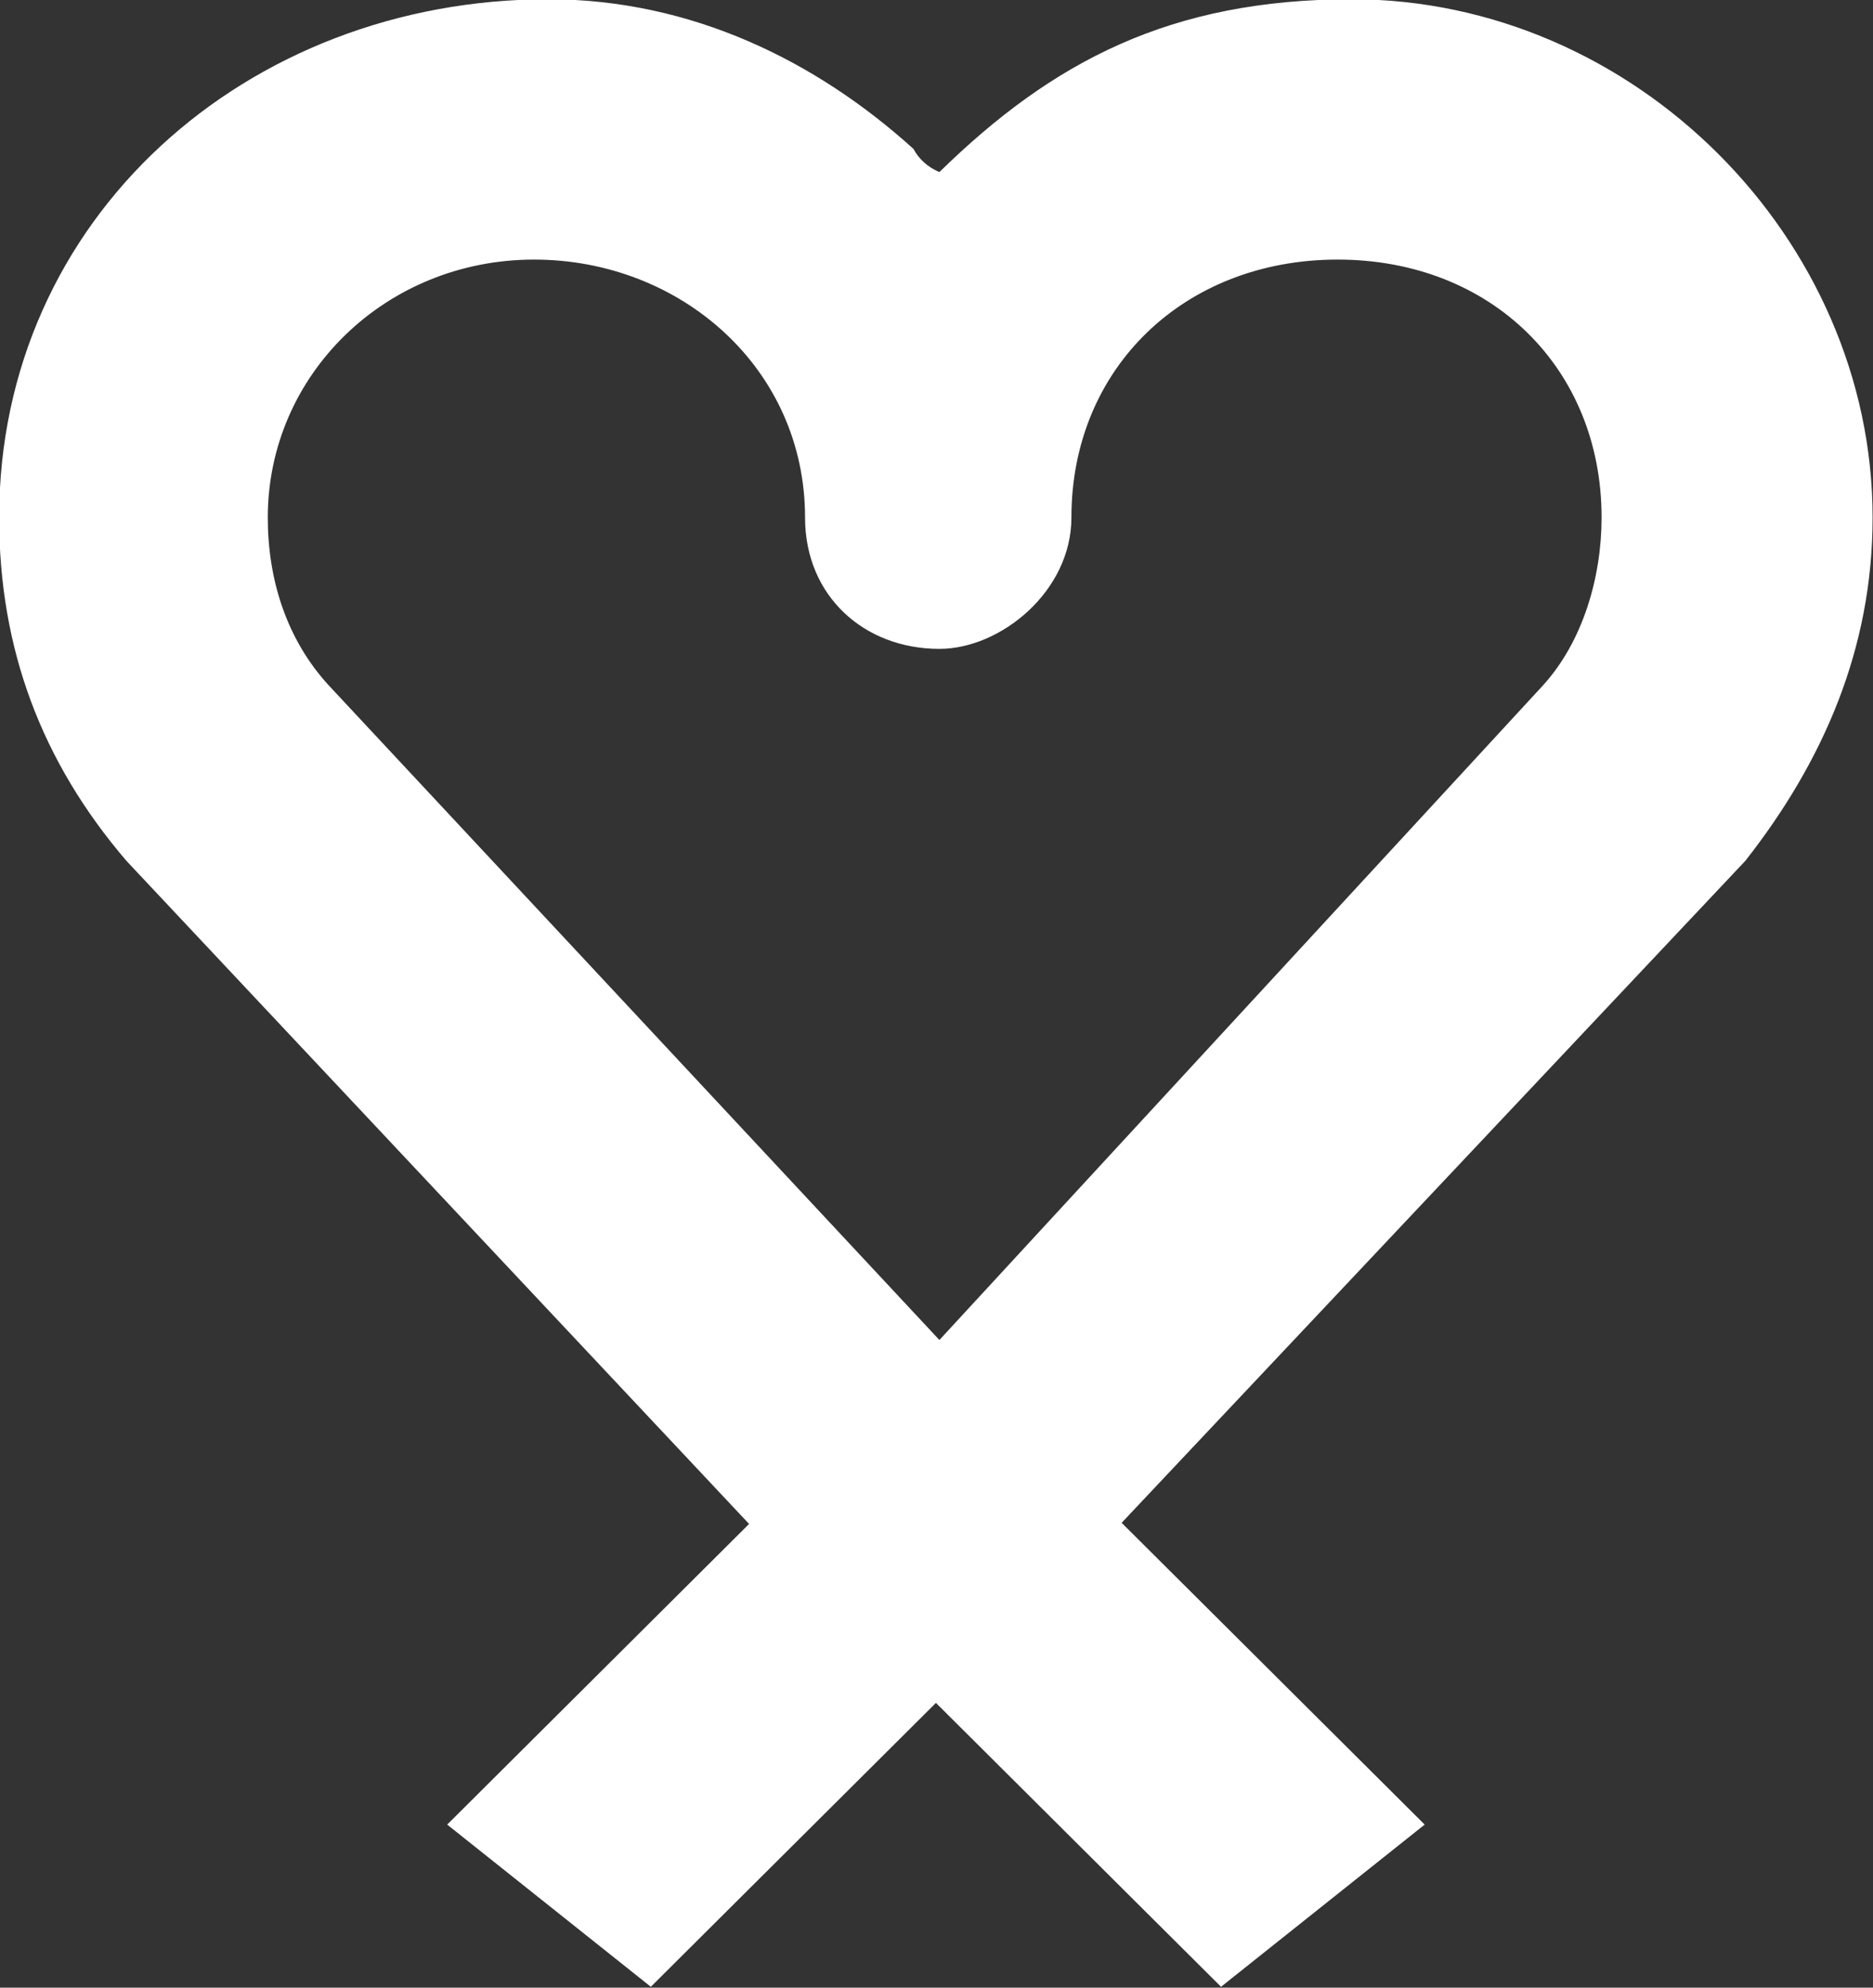
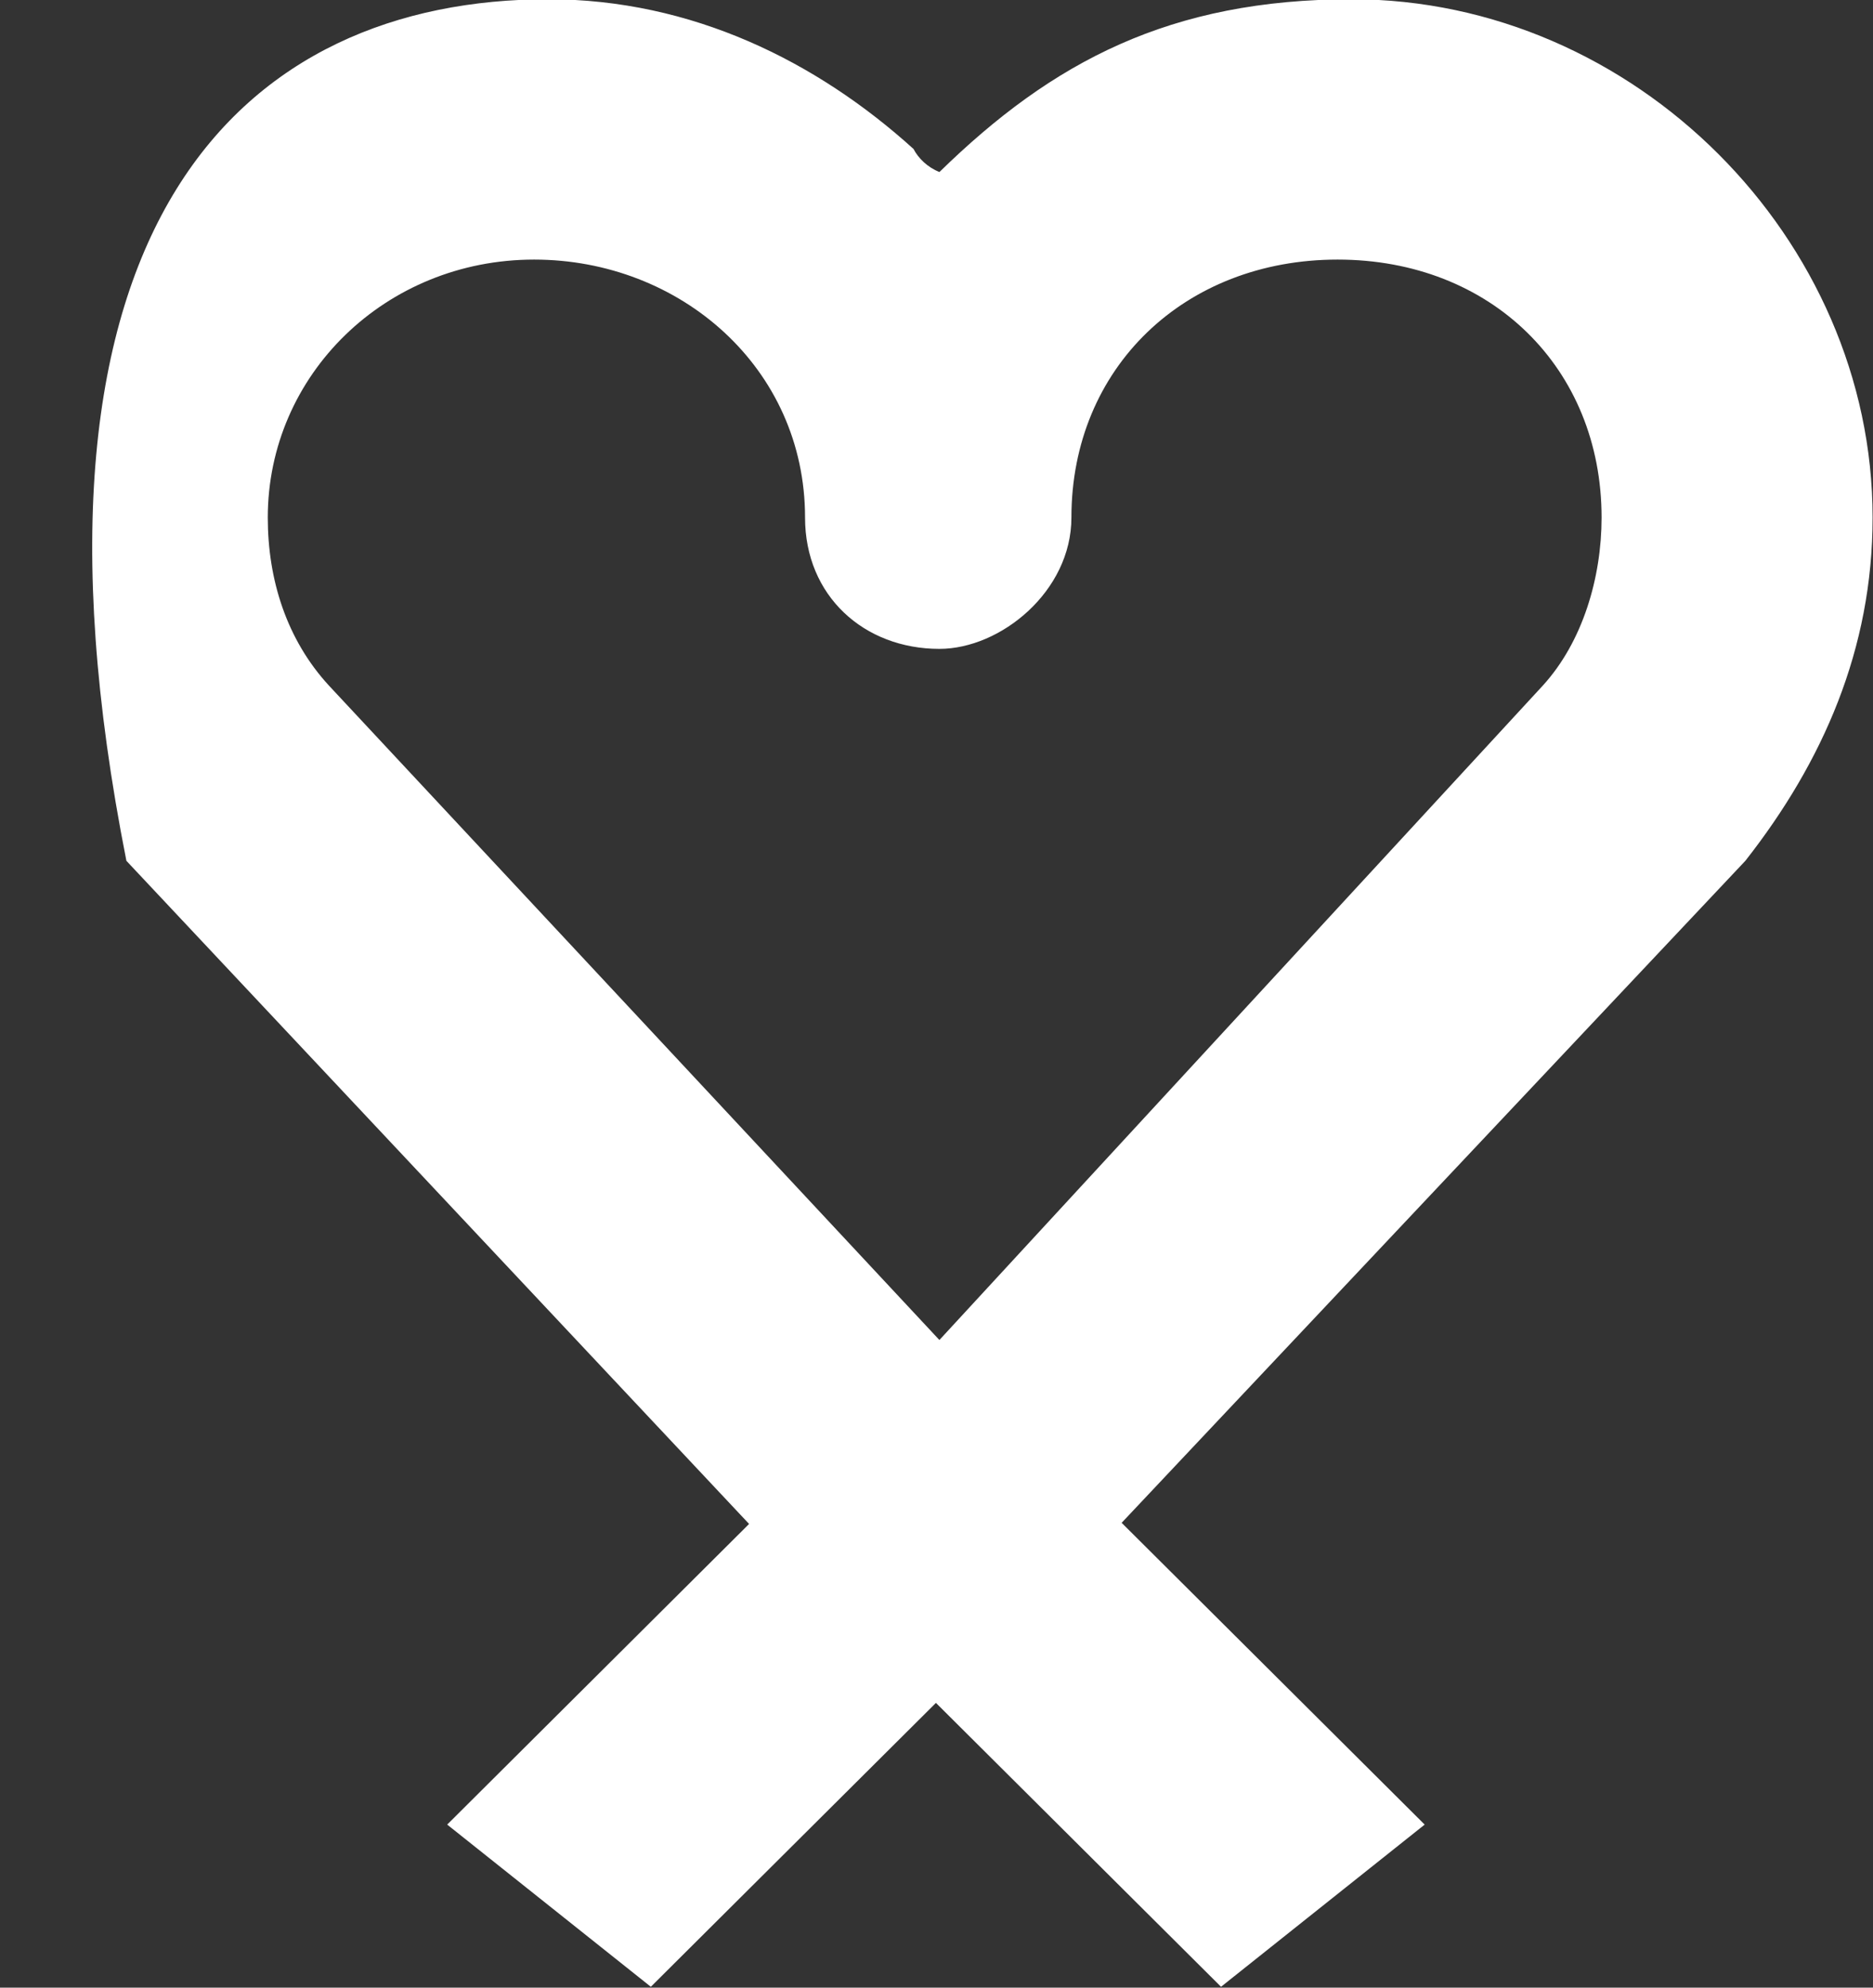
<svg xmlns="http://www.w3.org/2000/svg" preserveAspectRatio="xMidYMid" width="33" height="35" viewBox="0 0 33 35">
  <rect x="0" y="0" width="33" height="35" fill="#333333" stroke="none" />
  <defs>
    <style>
      .cls-1 {
        fill: #fff;
        fill-rule: evenodd;
      }
    </style>
  </defs>
-   <path d="M30.751,15.158 L19.762,26.815 L25.101,32.129 L21.513,34.985 L16.490,29.986 L11.467,34.985 L7.879,32.129 L13.198,26.835 L2.227,15.158 C0.732,13.414 -0.015,11.426 -0.015,9.114 C-0.015,3.841 4.345,-0.013 9.659,-0.013 C12.191,-0.013 14.392,1.082 16.095,2.623 C16.178,2.785 16.344,2.948 16.552,3.029 C18.545,1.082 20.621,-0.013 23.817,-0.013 C28.799,-0.013 32.993,4.205 32.993,9.114 C32.993,11.426 32.120,13.414 30.751,15.158 ZM23.567,4.571 C20.869,4.571 18.877,6.478 18.877,9.114 C18.877,10.412 17.631,11.426 16.551,11.426 C15.223,11.426 14.184,10.493 14.184,9.114 C14.184,6.478 11.984,4.571 9.410,4.571 C6.794,4.571 4.718,6.599 4.718,9.114 C4.718,10.209 5.050,11.264 5.798,12.075 L16.551,23.596 L27.180,12.075 C27.886,11.304 28.218,10.168 28.218,9.114 C28.218,6.478 26.267,4.571 23.567,4.571 Z" class="cls-1" />
+   <path d="M30.751,15.158 L19.762,26.815 L25.101,32.129 L21.513,34.985 L16.490,29.986 L11.467,34.985 L7.879,32.129 L13.198,26.835 L2.227,15.158 C-0.015,3.841 4.345,-0.013 9.659,-0.013 C12.191,-0.013 14.392,1.082 16.095,2.623 C16.178,2.785 16.344,2.948 16.552,3.029 C18.545,1.082 20.621,-0.013 23.817,-0.013 C28.799,-0.013 32.993,4.205 32.993,9.114 C32.993,11.426 32.120,13.414 30.751,15.158 ZM23.567,4.571 C20.869,4.571 18.877,6.478 18.877,9.114 C18.877,10.412 17.631,11.426 16.551,11.426 C15.223,11.426 14.184,10.493 14.184,9.114 C14.184,6.478 11.984,4.571 9.410,4.571 C6.794,4.571 4.718,6.599 4.718,9.114 C4.718,10.209 5.050,11.264 5.798,12.075 L16.551,23.596 L27.180,12.075 C27.886,11.304 28.218,10.168 28.218,9.114 C28.218,6.478 26.267,4.571 23.567,4.571 Z" class="cls-1" />
</svg>